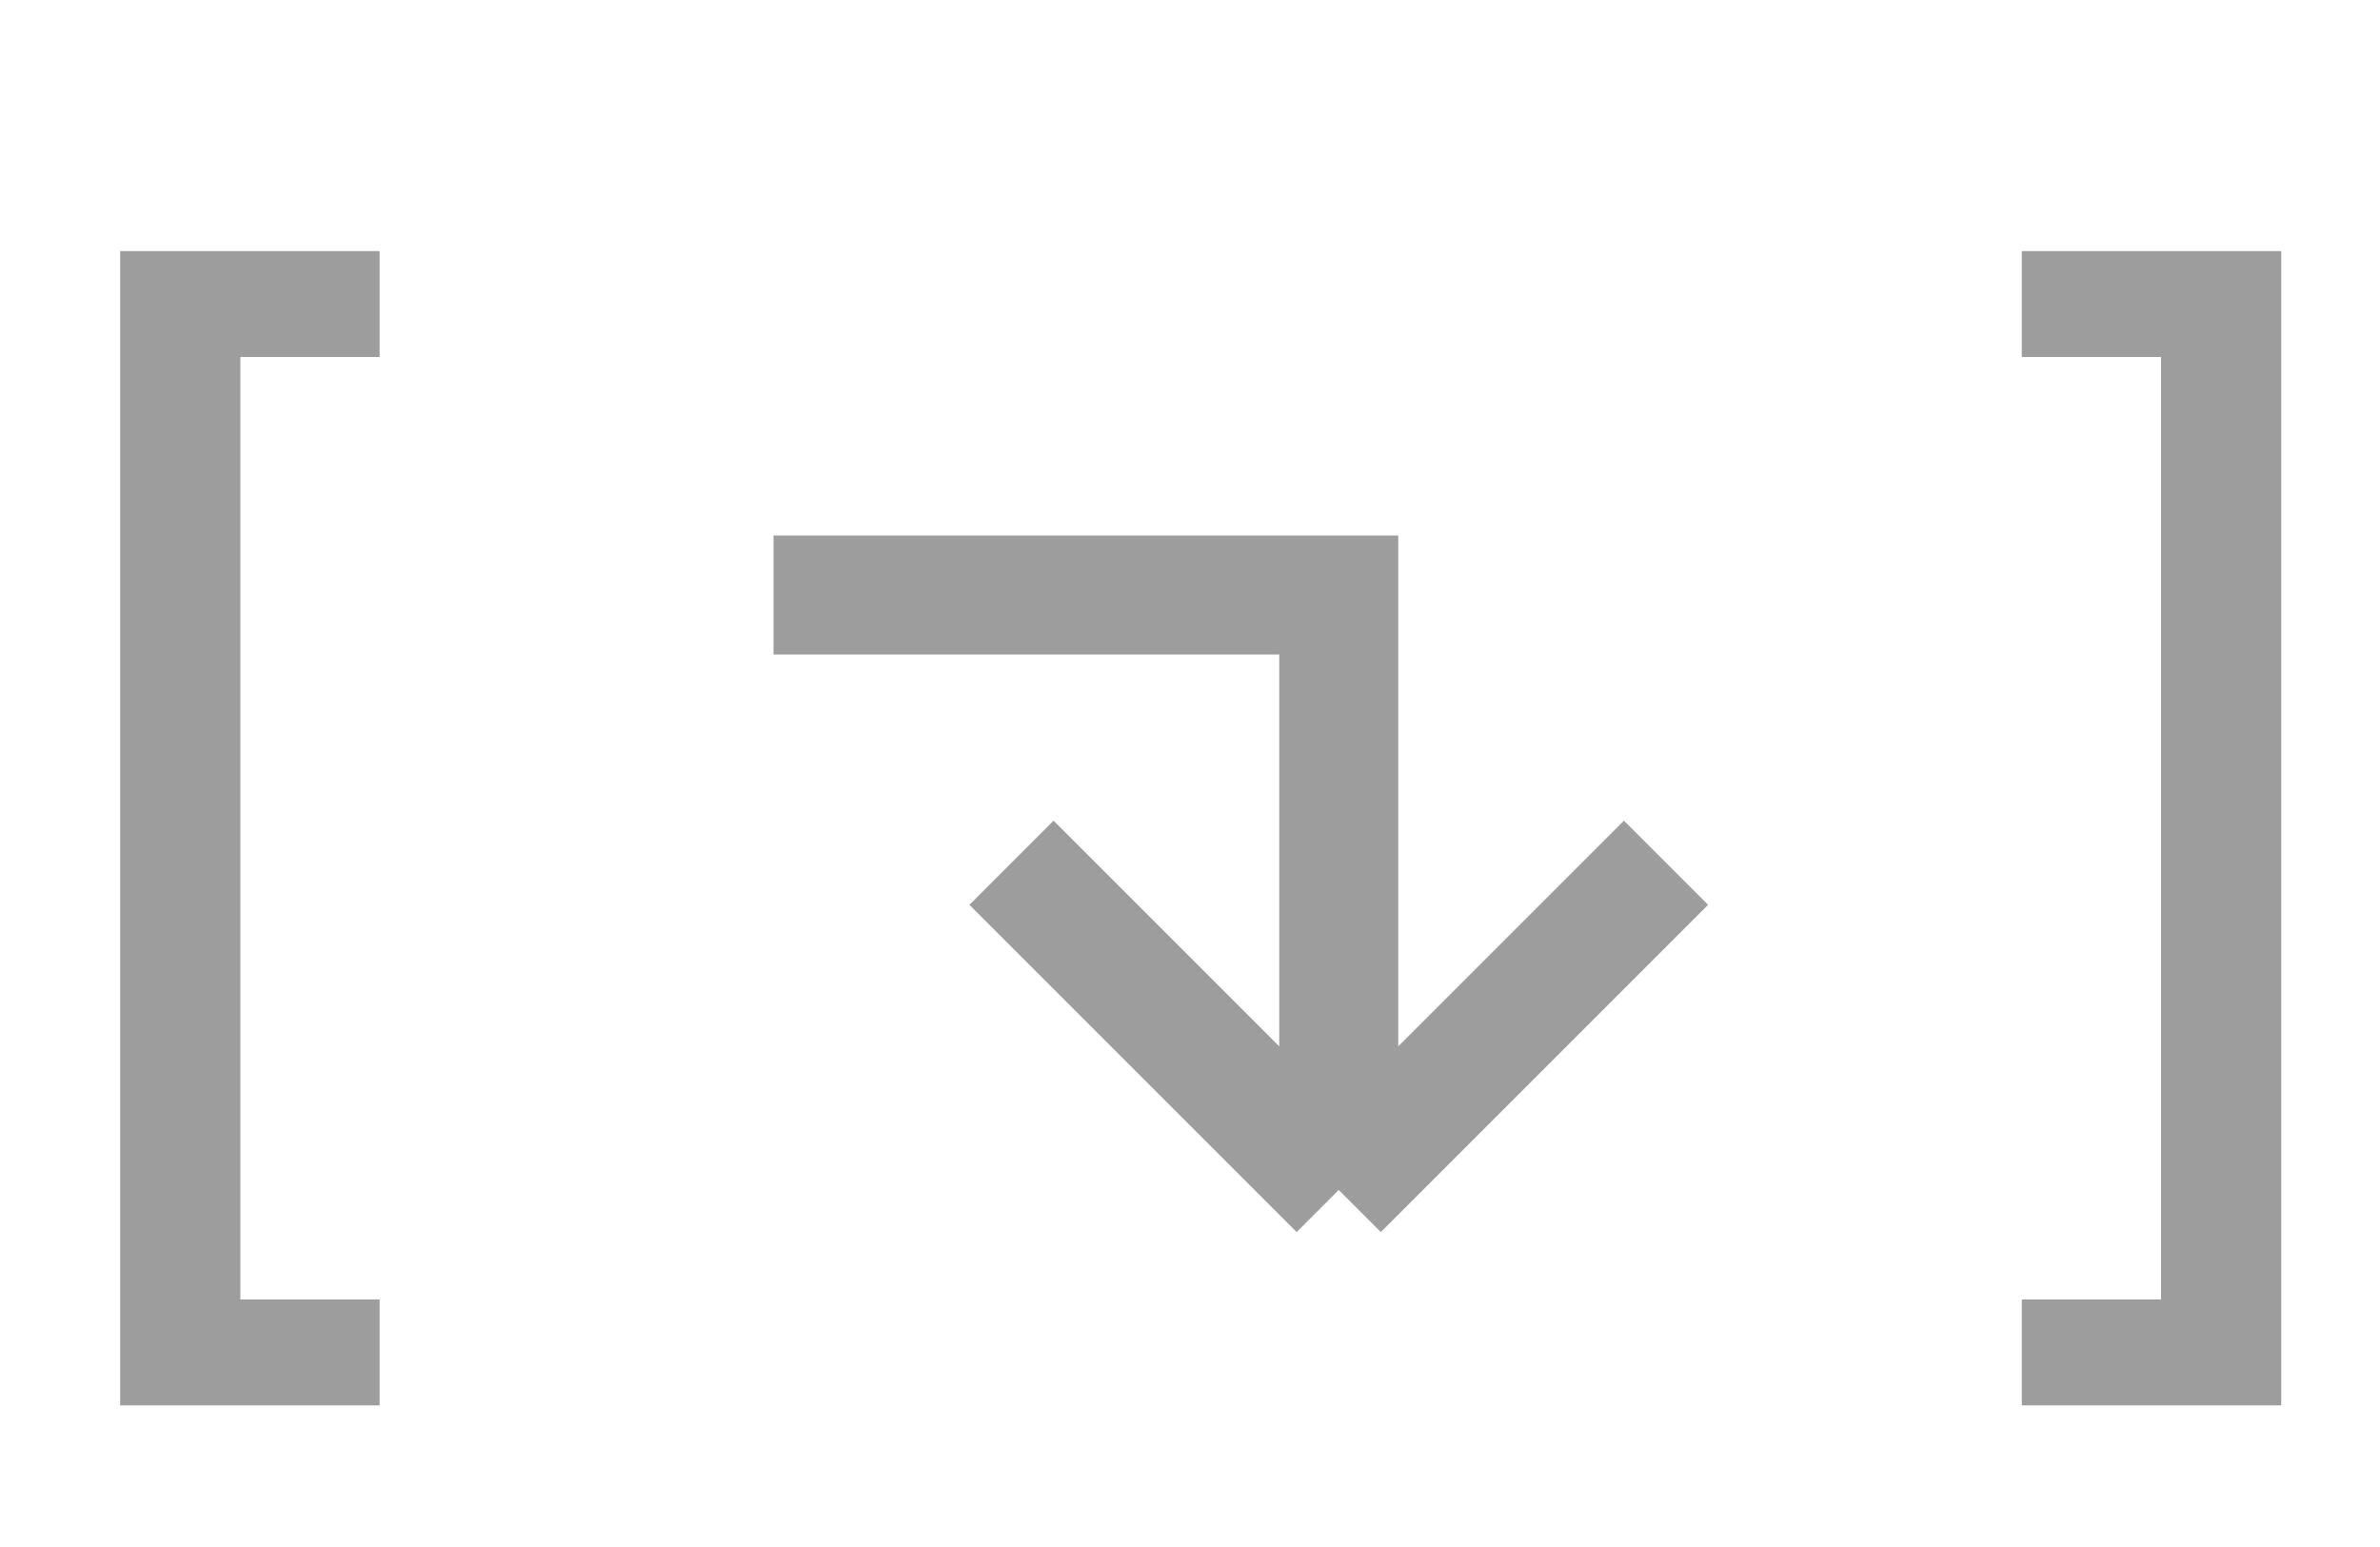
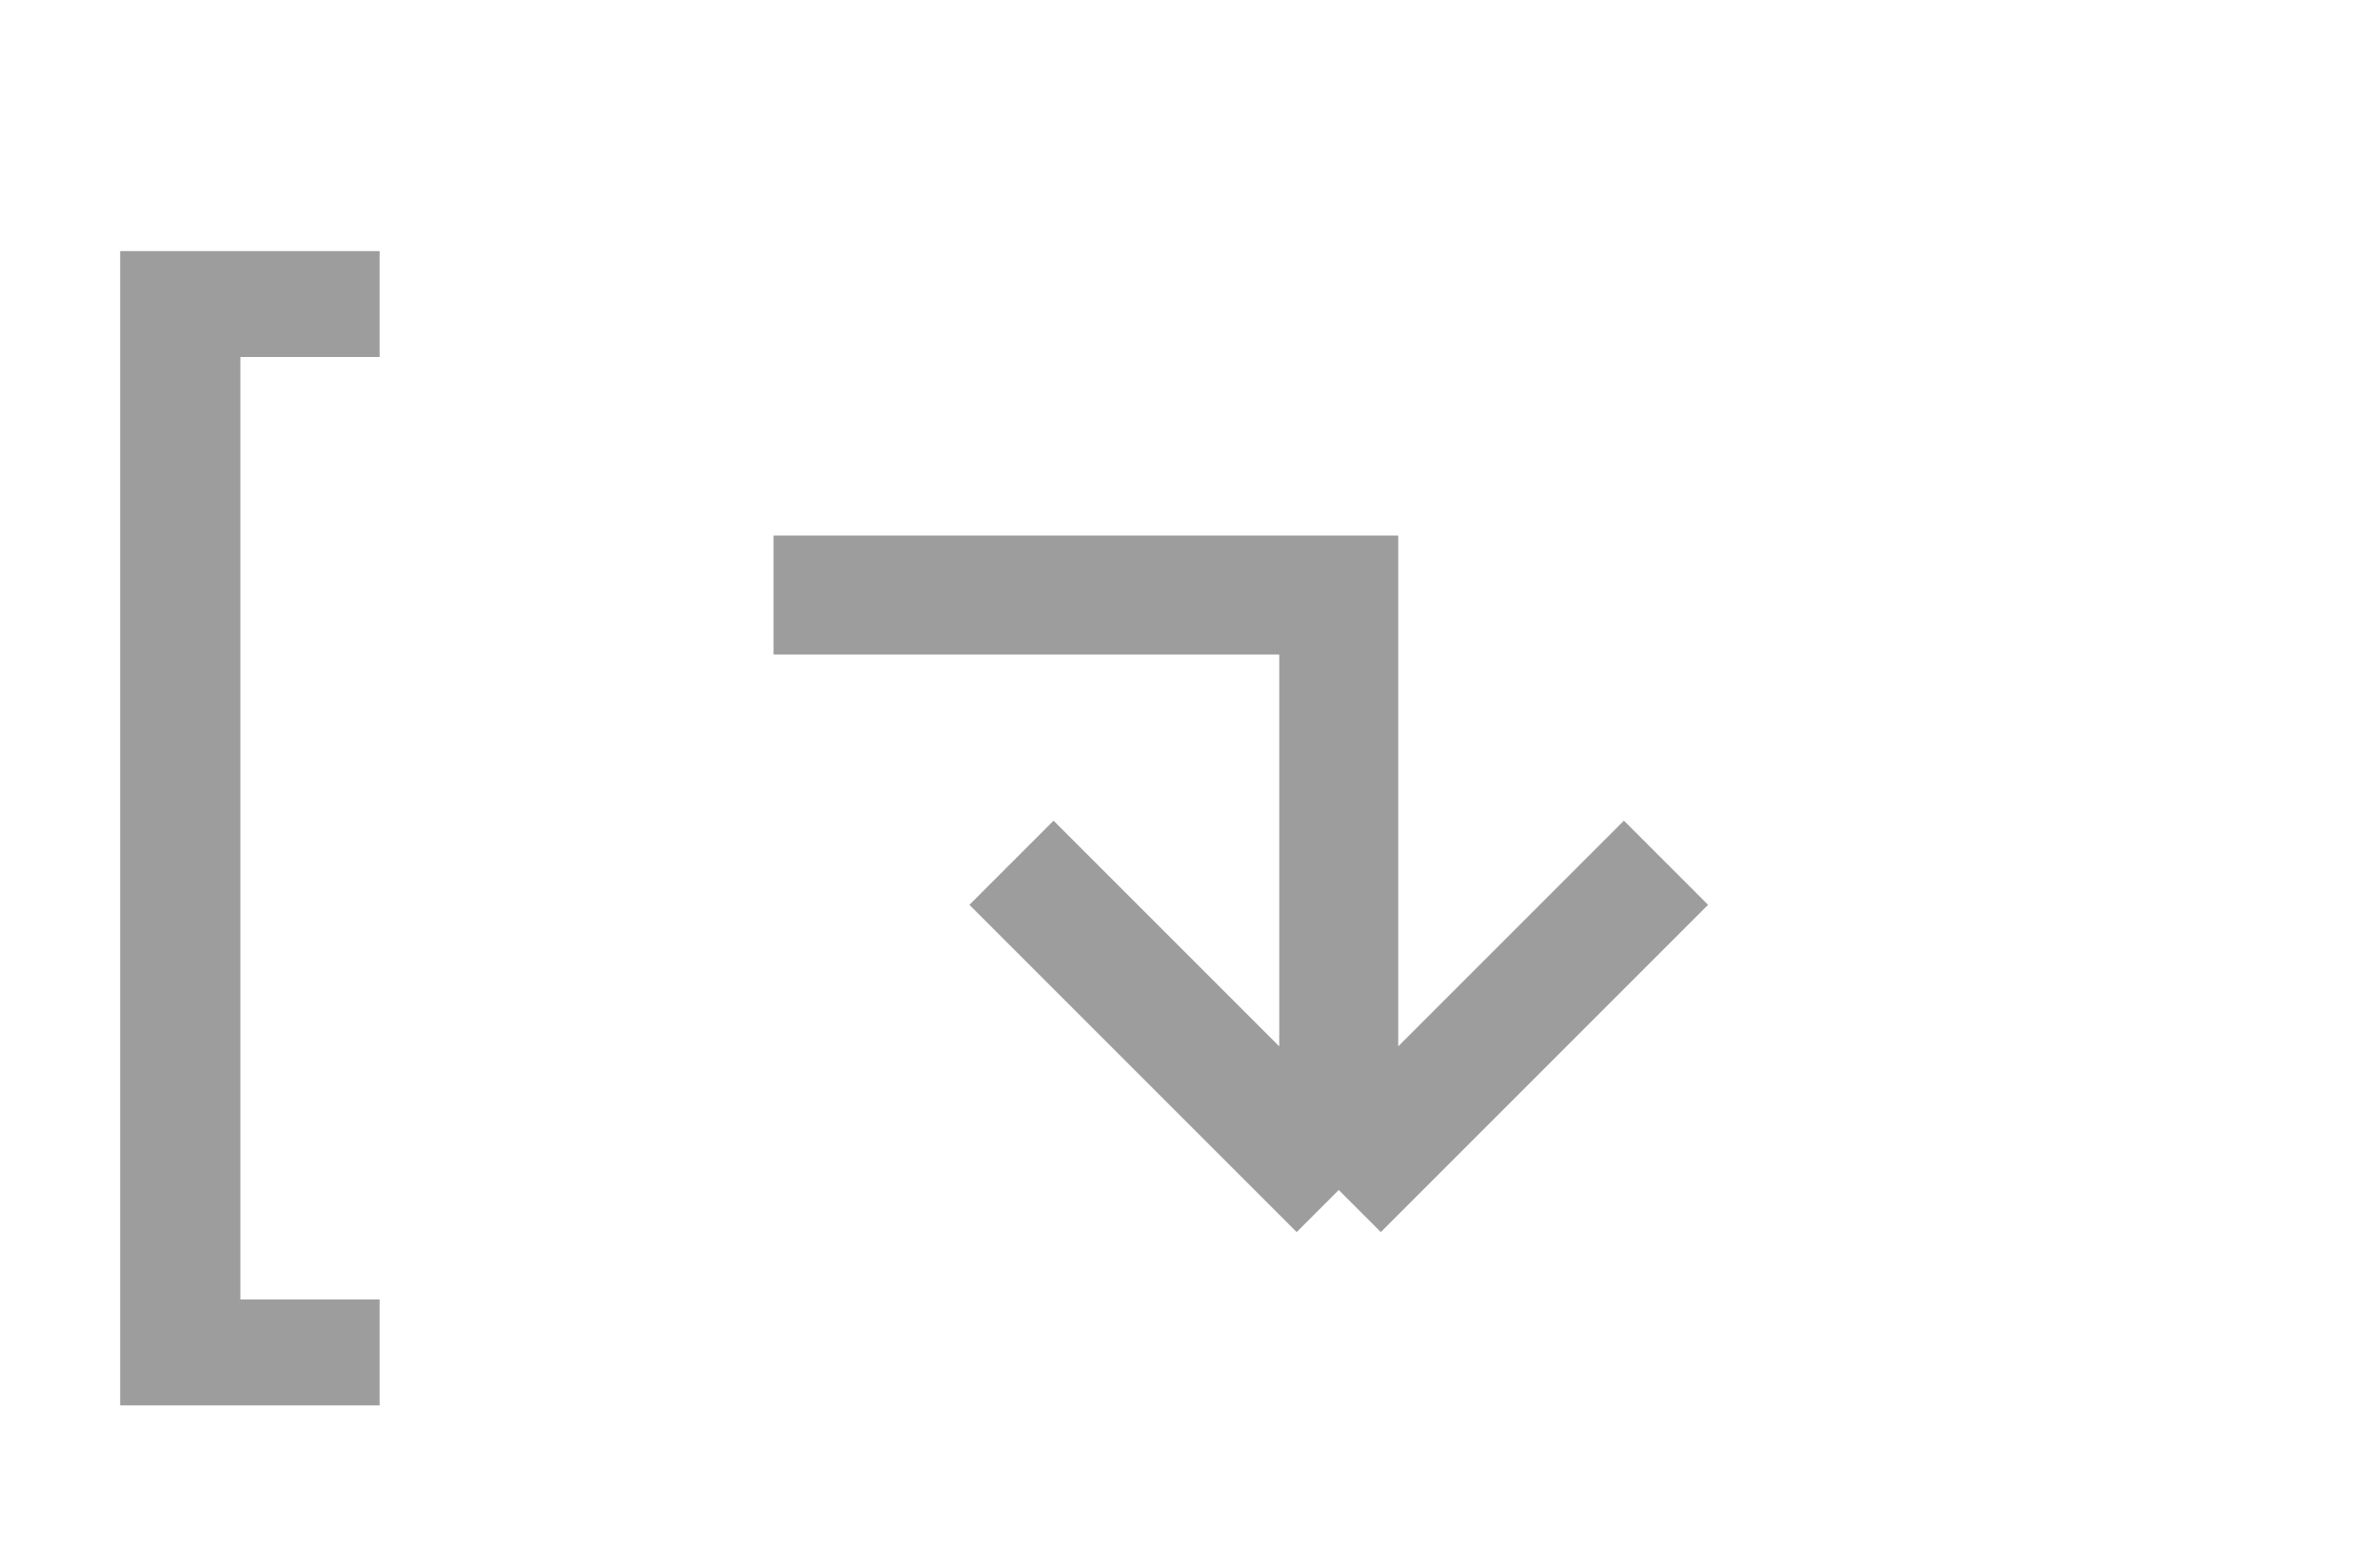
<svg xmlns="http://www.w3.org/2000/svg" width="40" height="26" viewBox="0 0 40 26" fill="none">
-   <path d="M38.34 23.62V4.22H33.98V6H36.32V21.84H33.98V23.62H38.34Z" fill="#9D9D9D" />
  <path d="M13 10H22.5V20M22.5 20L28 14.5M22.5 20L17 14.5" stroke="#9D9D9D" stroke-width="2" />
  <path d="M6.38 23.62V21.84H4.04V6H6.38V4.22H2.02V23.62H6.38Z" fill="#9D9D9D" />
</svg>